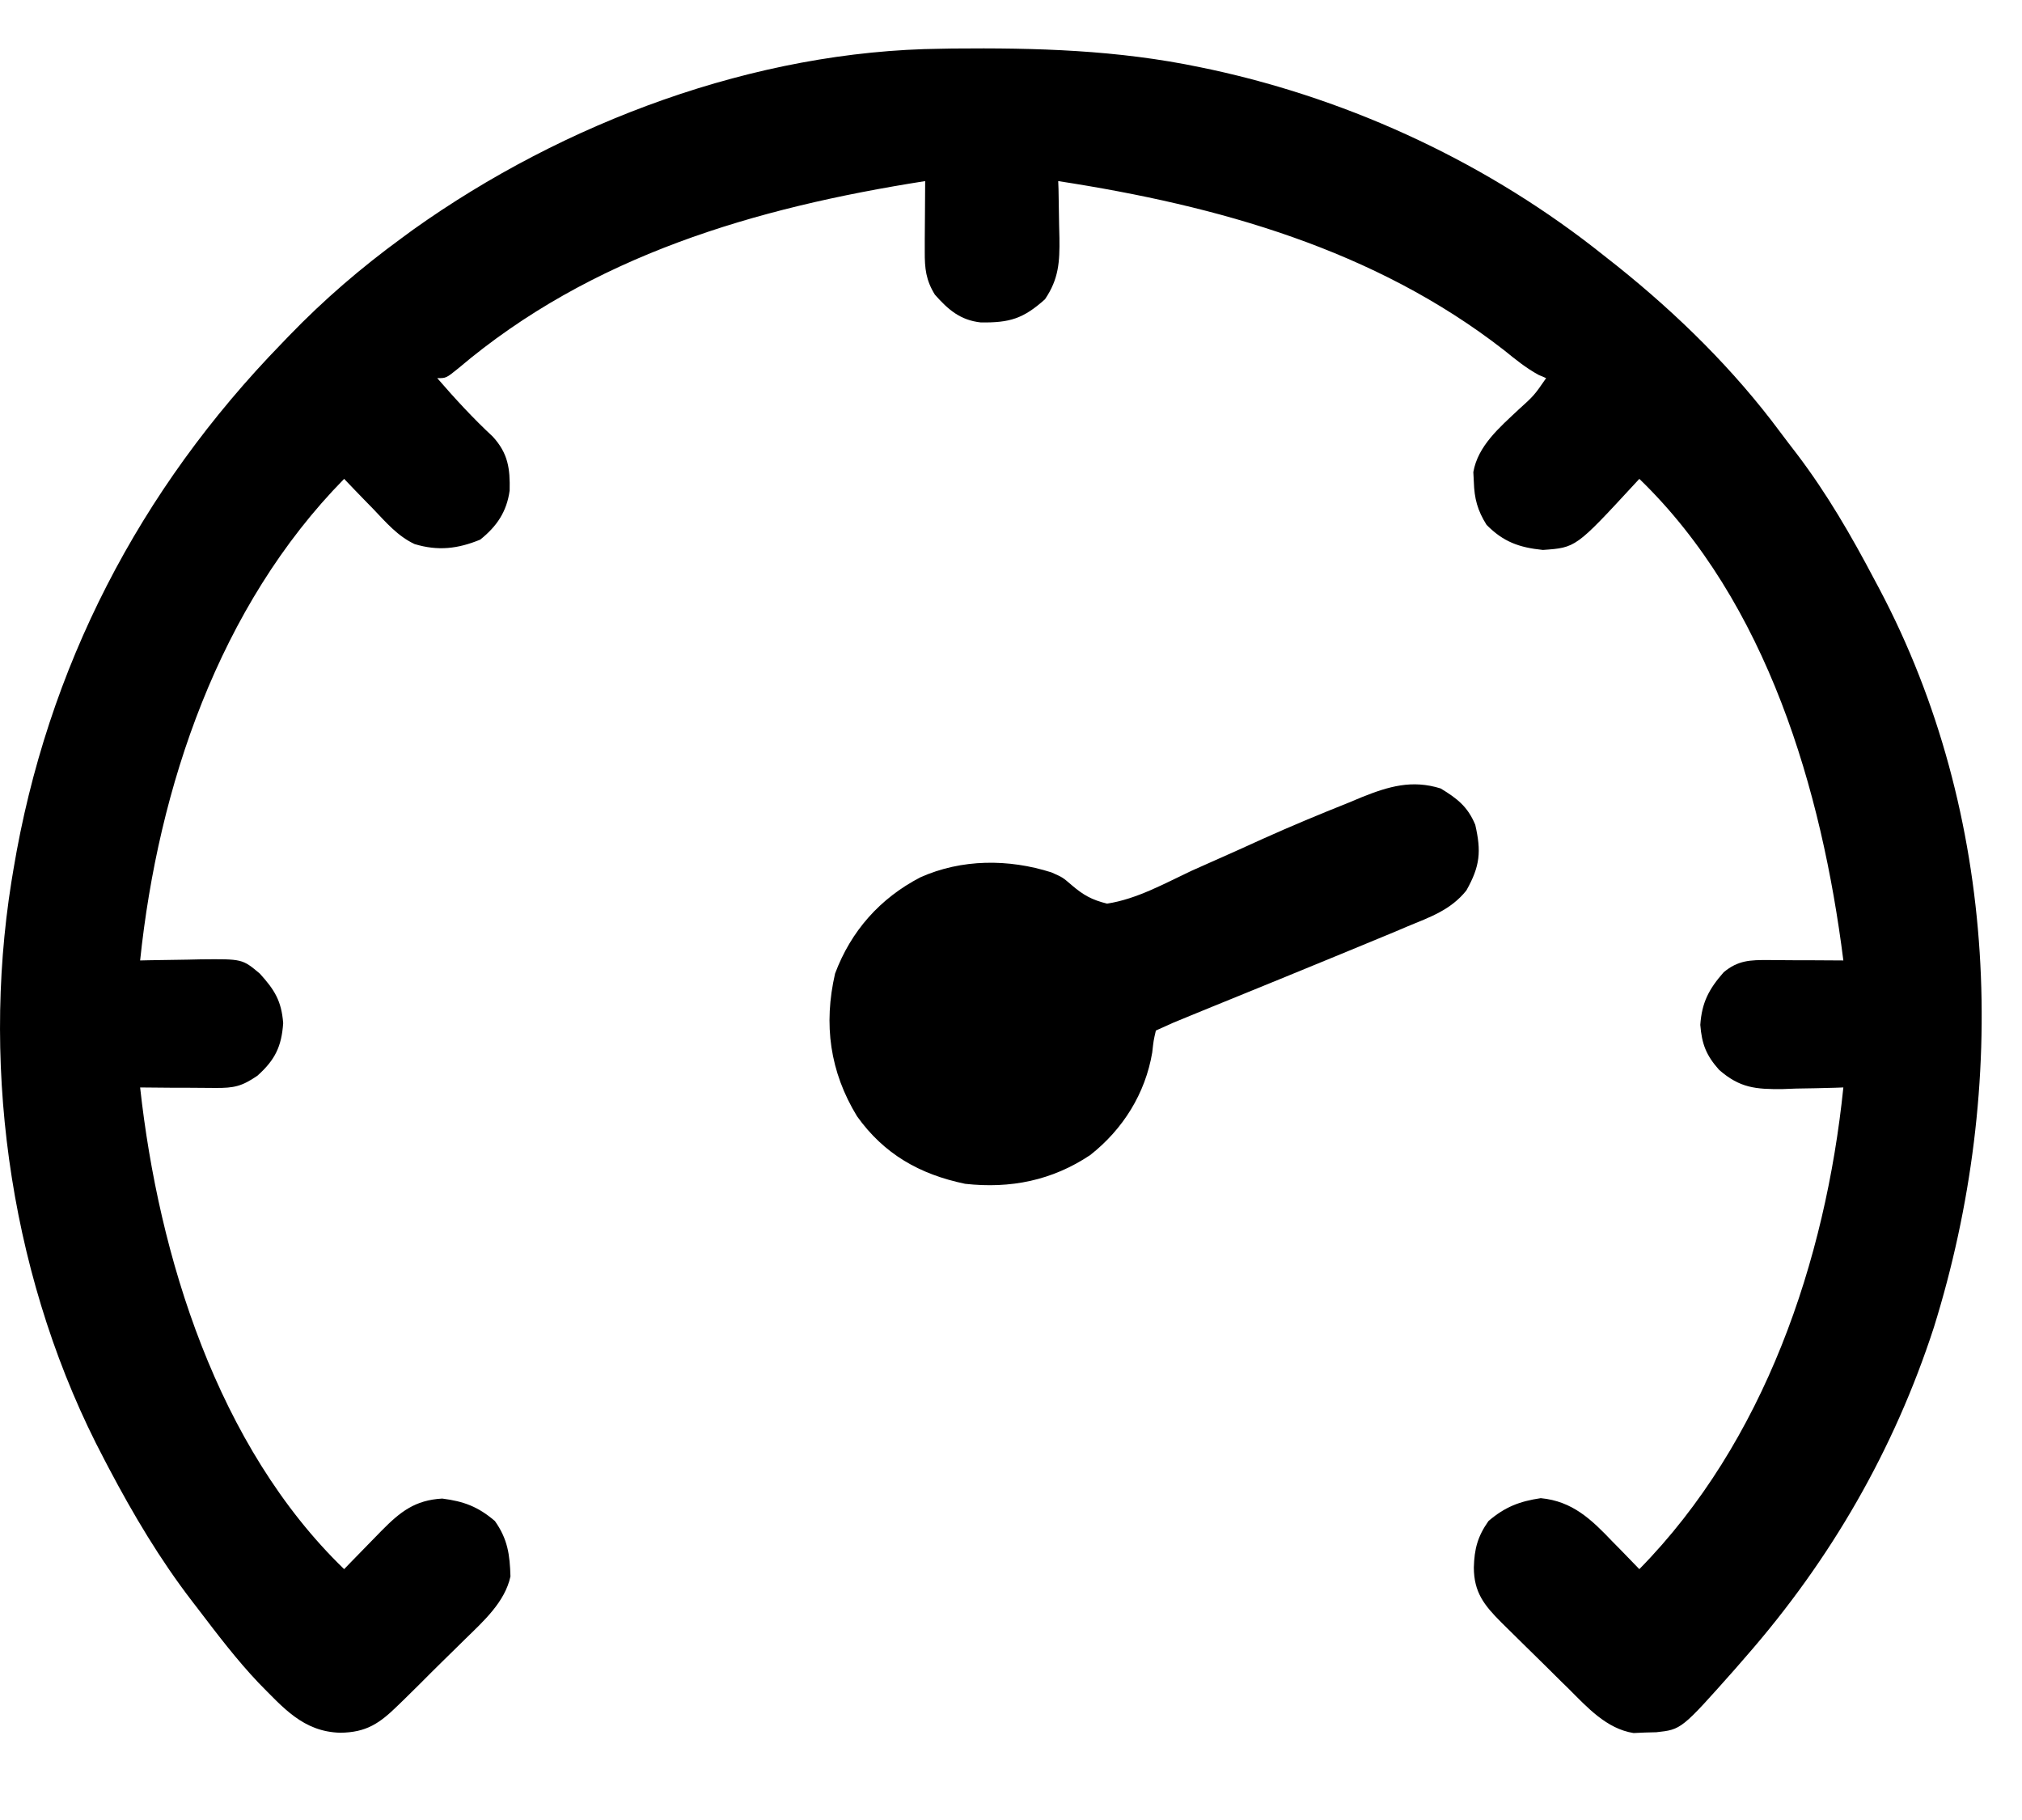
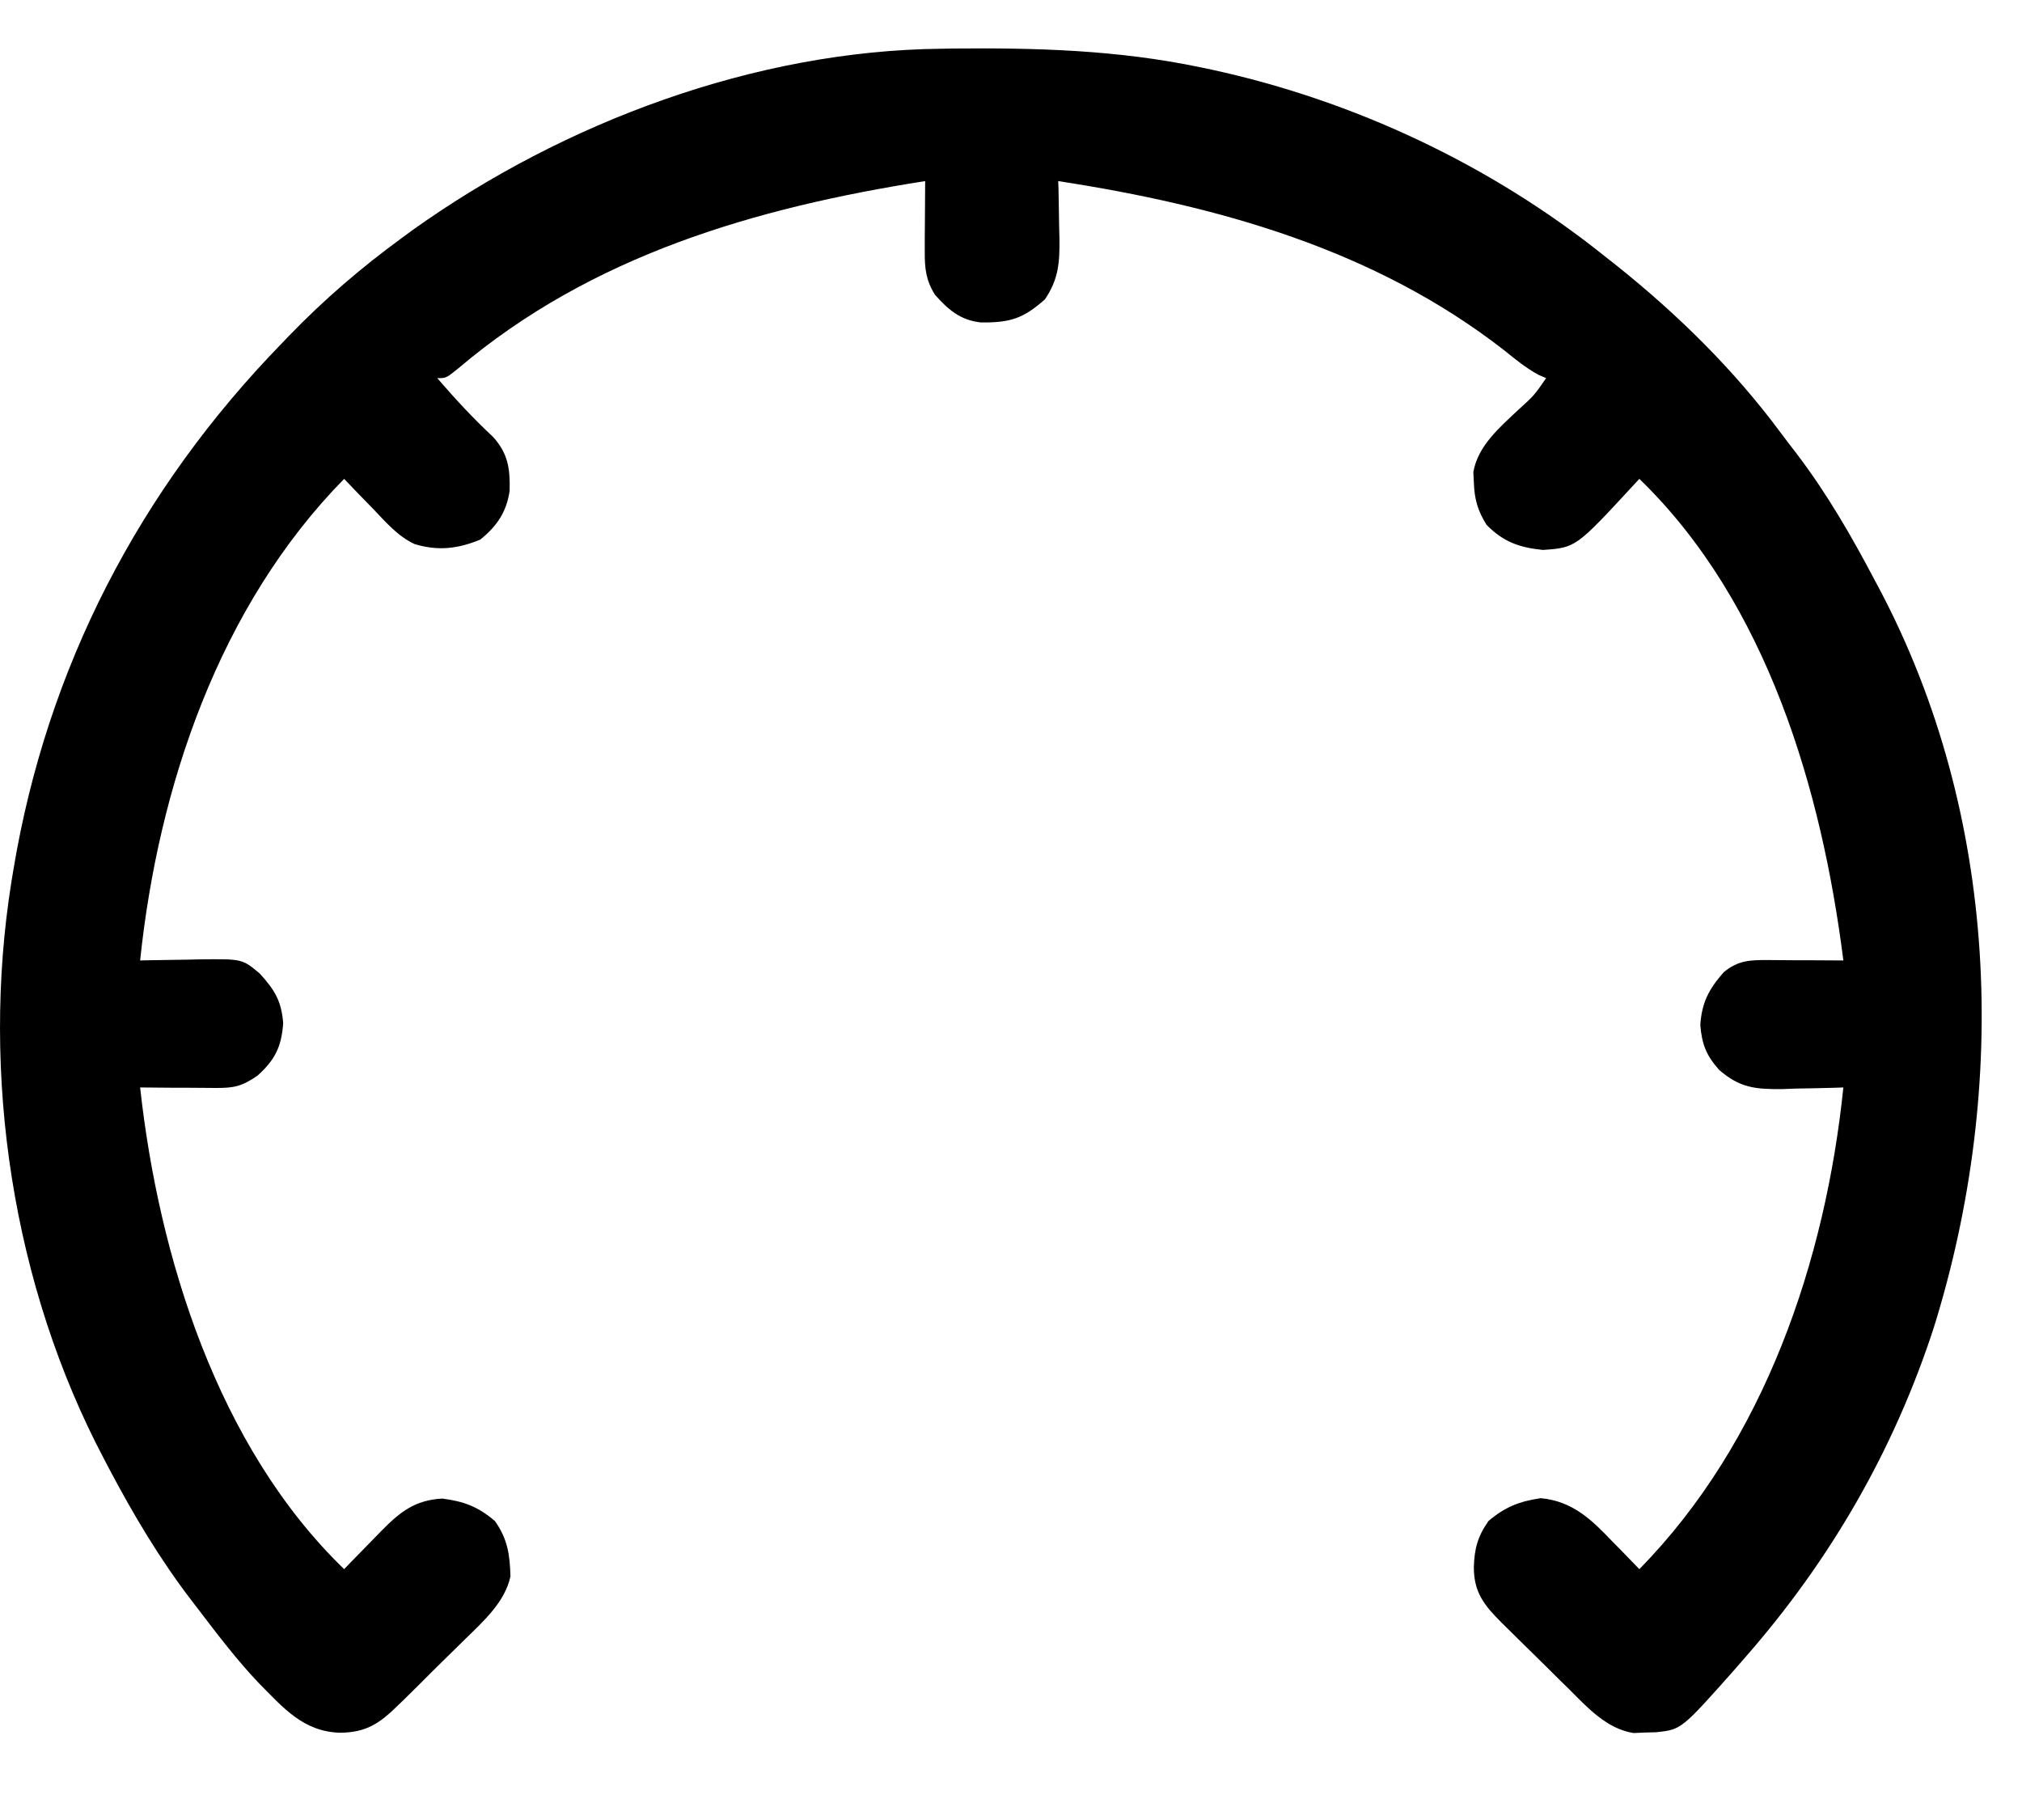
<svg xmlns="http://www.w3.org/2000/svg" fill="none" viewBox="0 0 20 18" height="18" width="20">
  <path fill="black" d="M9.313 0.482C9.348 0.481 9.383 0.481 9.419 0.48C10.252 0.472 11.053 0.494 11.871 0.665C11.909 0.673 11.947 0.681 11.986 0.689C13.396 0.996 14.742 1.63 15.864 2.527C15.908 2.562 15.951 2.596 15.996 2.631C16.597 3.112 17.151 3.657 17.608 4.273C17.663 4.346 17.718 4.419 17.774 4.491C18.071 4.882 18.312 5.299 18.54 5.732C18.556 5.761 18.571 5.79 18.587 5.82C19.773 8.059 19.872 10.742 19.128 13.129C18.734 14.34 18.108 15.425 17.268 16.385C17.231 16.428 17.193 16.471 17.155 16.515C16.631 17.105 16.631 17.105 16.383 17.132C16.346 17.133 16.308 17.134 16.27 17.135C16.233 17.136 16.196 17.138 16.158 17.14C15.89 17.098 15.698 16.884 15.514 16.7C15.49 16.677 15.466 16.654 15.442 16.63C15.392 16.581 15.342 16.531 15.293 16.482C15.217 16.407 15.14 16.332 15.064 16.257C15.015 16.209 14.967 16.161 14.918 16.113C14.896 16.091 14.873 16.069 14.85 16.046C14.678 15.874 14.579 15.747 14.578 15.503C14.583 15.319 14.615 15.196 14.723 15.043C14.887 14.903 15.031 14.848 15.24 14.817C15.555 14.847 15.742 15.029 15.949 15.246C15.975 15.272 16 15.298 16.027 15.325C16.09 15.389 16.152 15.454 16.215 15.519C17.452 14.26 18.057 12.467 18.233 10.755C18.205 10.756 18.177 10.757 18.149 10.758C18.021 10.762 17.894 10.764 17.767 10.766C17.723 10.768 17.679 10.769 17.634 10.771C17.364 10.774 17.21 10.76 17.005 10.582C16.877 10.439 16.833 10.327 16.818 10.136C16.833 9.915 16.903 9.782 17.049 9.616C17.191 9.497 17.312 9.494 17.492 9.495C17.535 9.495 17.578 9.496 17.622 9.496C17.667 9.496 17.712 9.496 17.759 9.497C17.827 9.497 17.827 9.497 17.896 9.497C18.009 9.498 18.121 9.499 18.233 9.499C18.021 7.822 17.481 5.96 16.215 4.736C16.199 4.754 16.182 4.772 16.165 4.79C15.587 5.416 15.587 5.416 15.261 5.439C15.026 5.415 14.87 5.359 14.704 5.191C14.614 5.048 14.583 4.931 14.578 4.766C14.576 4.734 14.575 4.702 14.573 4.669C14.618 4.41 14.832 4.228 15.017 4.054C15.174 3.912 15.174 3.912 15.293 3.74C15.258 3.724 15.258 3.724 15.221 3.709C15.092 3.639 14.988 3.553 14.874 3.461C13.594 2.466 12.049 2.035 10.467 1.791C10.469 1.83 10.469 1.83 10.47 1.87C10.472 1.99 10.474 2.11 10.476 2.23C10.477 2.271 10.478 2.312 10.479 2.354C10.482 2.59 10.473 2.758 10.336 2.96C10.12 3.153 9.987 3.192 9.702 3.189C9.498 3.167 9.378 3.062 9.247 2.914C9.158 2.77 9.146 2.654 9.147 2.489C9.147 2.448 9.147 2.408 9.147 2.366C9.148 2.324 9.148 2.281 9.148 2.238C9.149 2.195 9.149 2.152 9.149 2.108C9.15 2.002 9.15 1.897 9.151 1.791C7.47 2.055 5.847 2.528 4.532 3.644C4.413 3.74 4.413 3.74 4.325 3.74C4.5 3.942 4.678 4.136 4.874 4.318C5.026 4.484 5.046 4.635 5.041 4.852C5.012 5.06 4.916 5.204 4.75 5.337C4.528 5.428 4.333 5.451 4.101 5.381C3.934 5.303 3.817 5.165 3.692 5.034C3.664 5.005 3.636 4.977 3.607 4.947C3.539 4.877 3.471 4.807 3.404 4.736C2.166 5.995 1.565 7.787 1.386 9.499C1.428 9.498 1.428 9.498 1.471 9.497C1.599 9.495 1.727 9.493 1.854 9.491C1.899 9.49 1.943 9.489 1.988 9.488C2.397 9.484 2.397 9.484 2.57 9.629C2.717 9.791 2.784 9.9 2.801 10.119C2.785 10.351 2.72 10.483 2.546 10.639C2.392 10.744 2.316 10.761 2.131 10.76C2.088 10.759 2.045 10.759 2 10.759C1.955 10.759 1.909 10.758 1.863 10.758C1.794 10.758 1.794 10.758 1.724 10.758C1.611 10.757 1.499 10.756 1.386 10.755C1.569 12.422 2.151 14.308 3.404 15.519C3.43 15.492 3.43 15.492 3.456 15.465C3.535 15.383 3.615 15.302 3.694 15.221C3.722 15.193 3.749 15.165 3.777 15.136C3.958 14.953 4.104 14.836 4.374 14.821C4.587 14.848 4.729 14.901 4.895 15.043C5.022 15.222 5.043 15.378 5.049 15.591C4.994 15.845 4.782 16.034 4.601 16.211C4.577 16.235 4.553 16.258 4.529 16.282C4.479 16.331 4.429 16.381 4.379 16.429C4.303 16.504 4.227 16.579 4.152 16.655C4.103 16.703 4.054 16.751 4.006 16.799C3.983 16.821 3.961 16.843 3.937 16.866C3.754 17.045 3.624 17.134 3.365 17.137C2.999 17.127 2.801 16.889 2.557 16.643C2.339 16.413 2.148 16.161 1.956 15.909C1.937 15.884 1.918 15.86 1.899 15.835C1.581 15.421 1.321 14.983 1.078 14.523C1.063 14.494 1.048 14.465 1.032 14.435C0.123 12.718 -0.192 10.63 0.113 8.72C0.12 8.68 0.126 8.64 0.133 8.599C0.465 6.605 1.377 4.844 2.79 3.393C2.812 3.37 2.835 3.346 2.858 3.322C3.205 2.963 3.571 2.648 3.974 2.354C4.011 2.327 4.049 2.299 4.087 2.271C5.576 1.21 7.466 0.5 9.313 0.482Z" />
-   <path fill="black" d="M14.25 7.798C14.415 7.898 14.518 7.979 14.592 8.157C14.652 8.42 14.641 8.564 14.504 8.807C14.35 8.999 14.148 9.069 13.925 9.161C13.883 9.179 13.841 9.197 13.798 9.215C13.639 9.281 13.479 9.347 13.319 9.413C13.266 9.435 13.266 9.435 13.212 9.457C12.847 9.607 12.482 9.757 12.117 9.905C12.078 9.921 12.039 9.937 11.999 9.953C11.926 9.983 11.852 10.013 11.779 10.043C11.604 10.114 11.604 10.114 11.433 10.192C11.41 10.291 11.41 10.291 11.397 10.409C11.329 10.813 11.109 11.168 10.783 11.424C10.407 11.675 9.995 11.758 9.546 11.708C9.095 11.614 8.744 11.414 8.477 11.04C8.208 10.599 8.144 10.131 8.26 9.628C8.417 9.209 8.703 8.885 9.103 8.677C9.512 8.494 9.976 8.493 10.4 8.628C10.511 8.677 10.511 8.677 10.599 8.753C10.716 8.853 10.798 8.899 10.95 8.937C11.245 8.892 11.52 8.737 11.786 8.612C11.865 8.577 11.944 8.542 12.022 8.507C12.178 8.438 12.334 8.368 12.489 8.297C12.771 8.17 13.055 8.052 13.341 7.938C13.405 7.911 13.405 7.911 13.47 7.884C13.735 7.778 13.966 7.709 14.25 7.798Z" />
</svg>